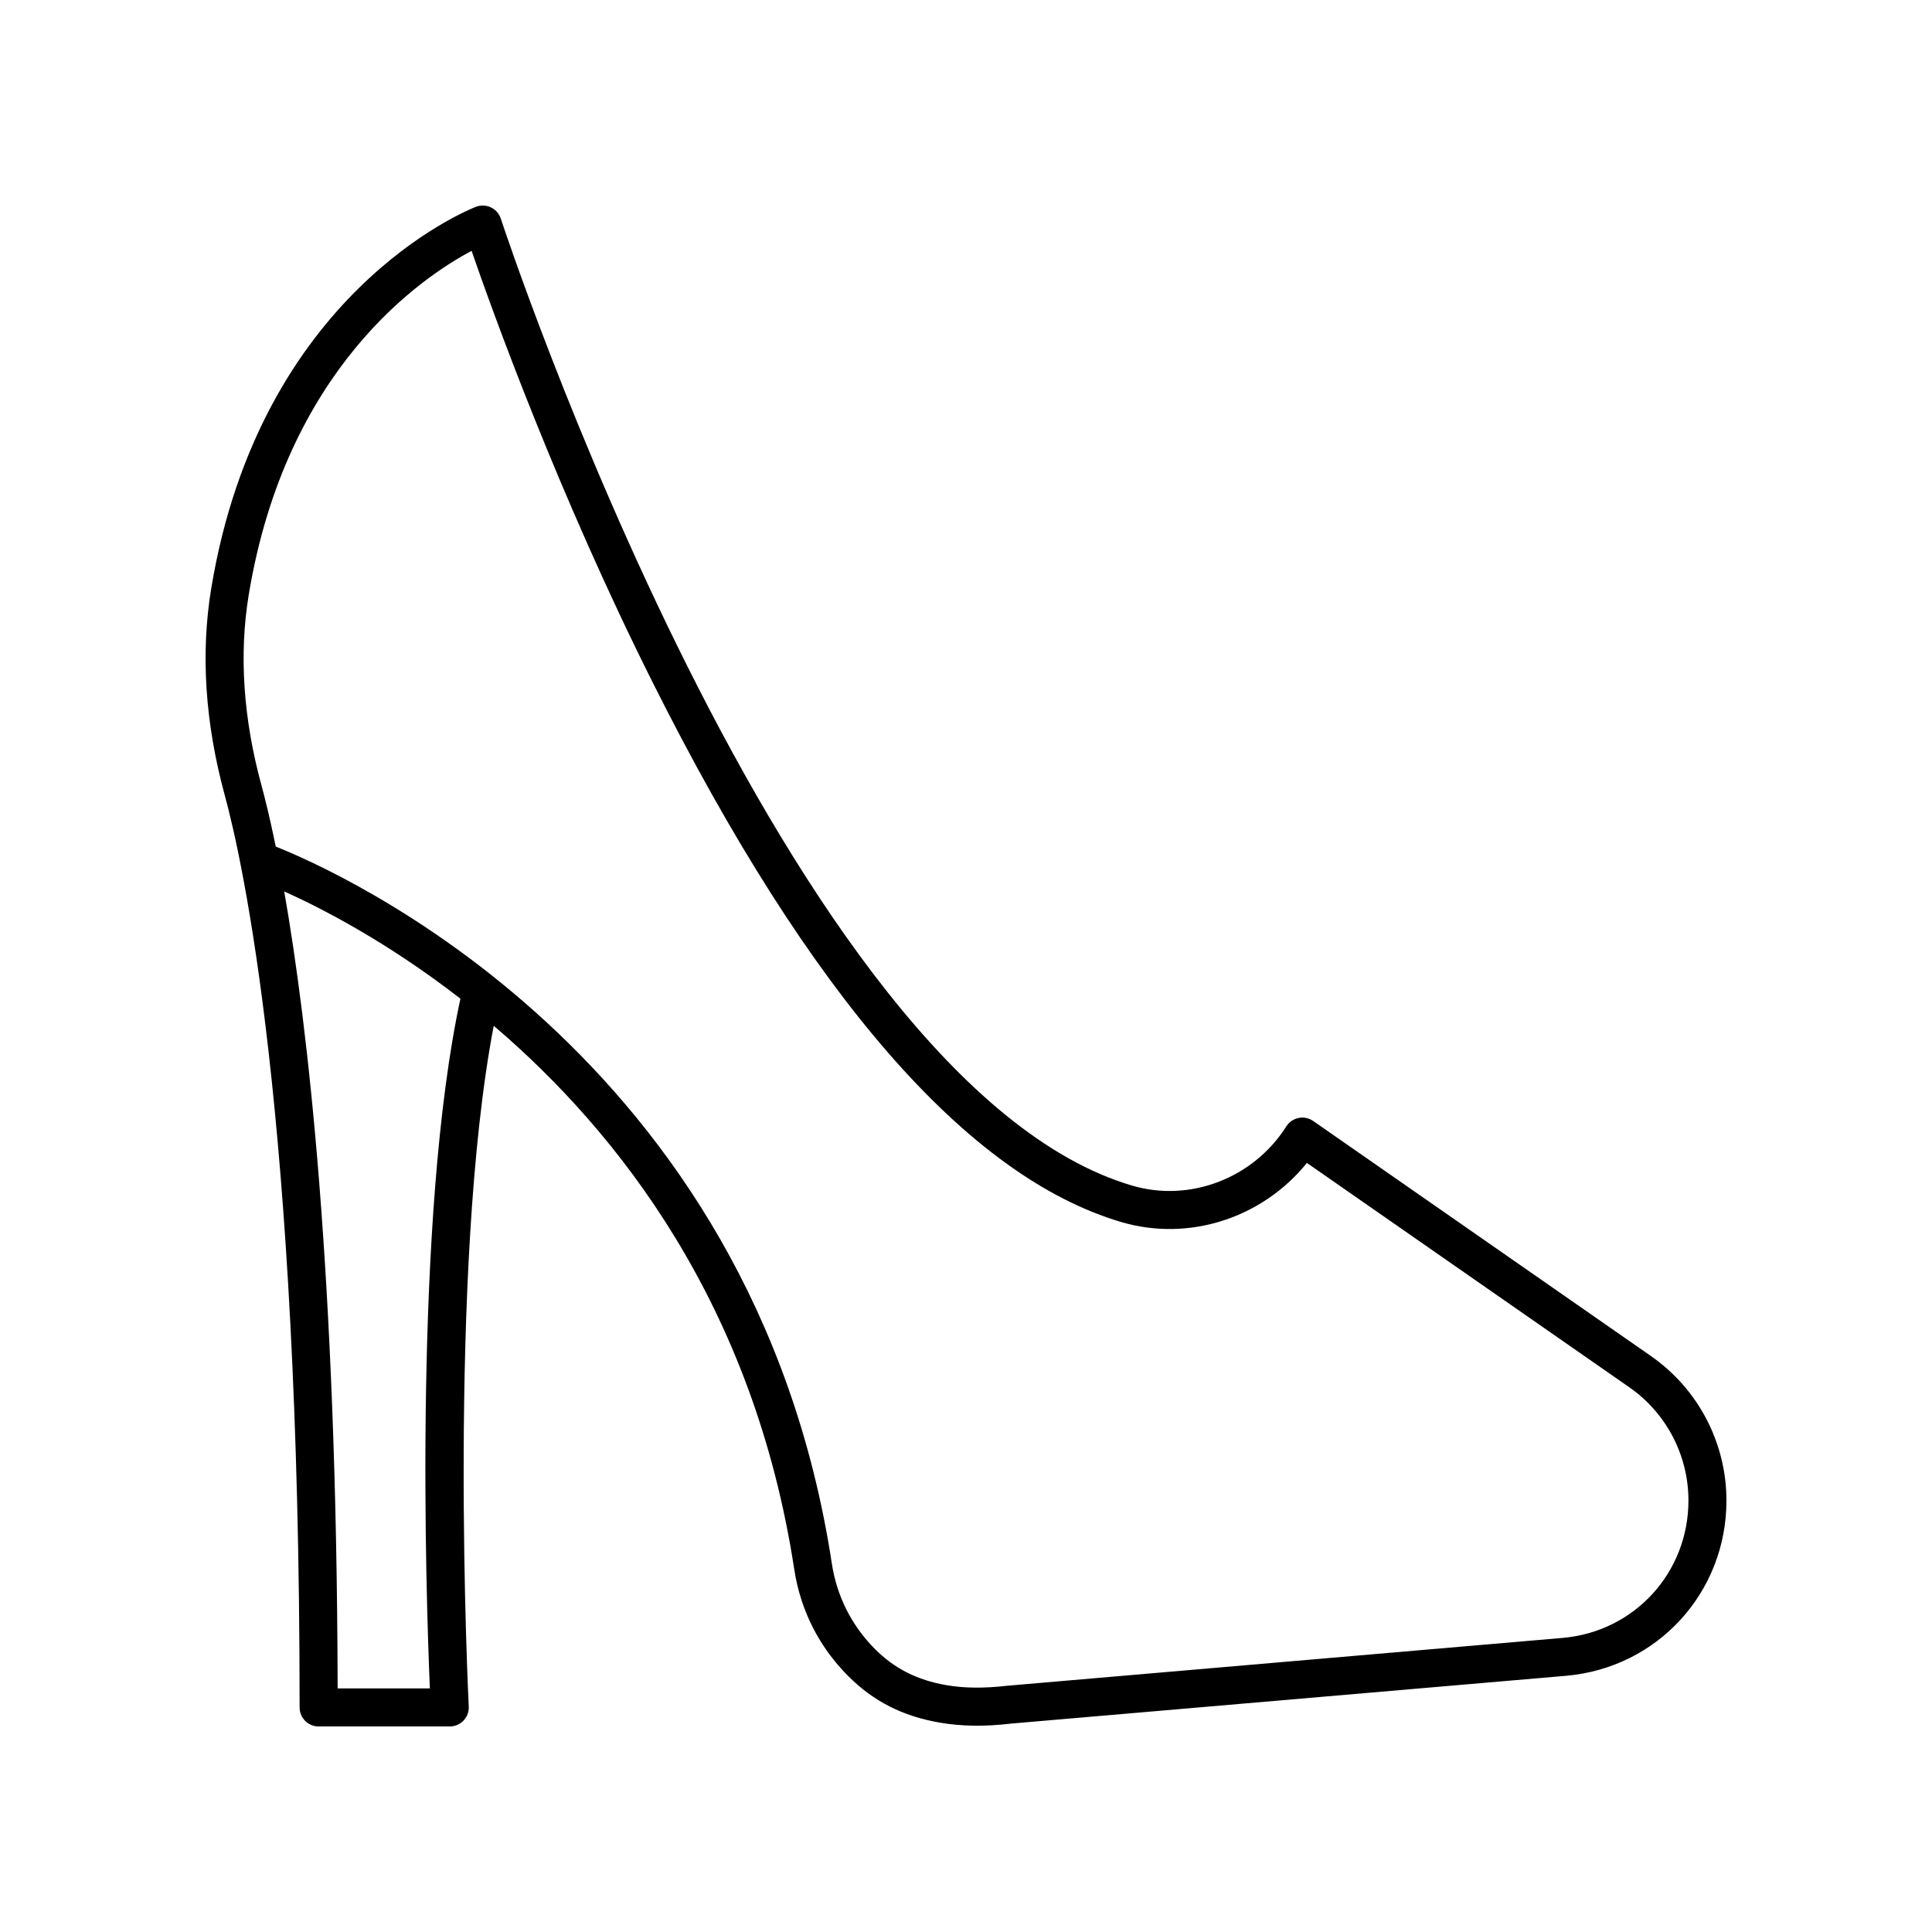
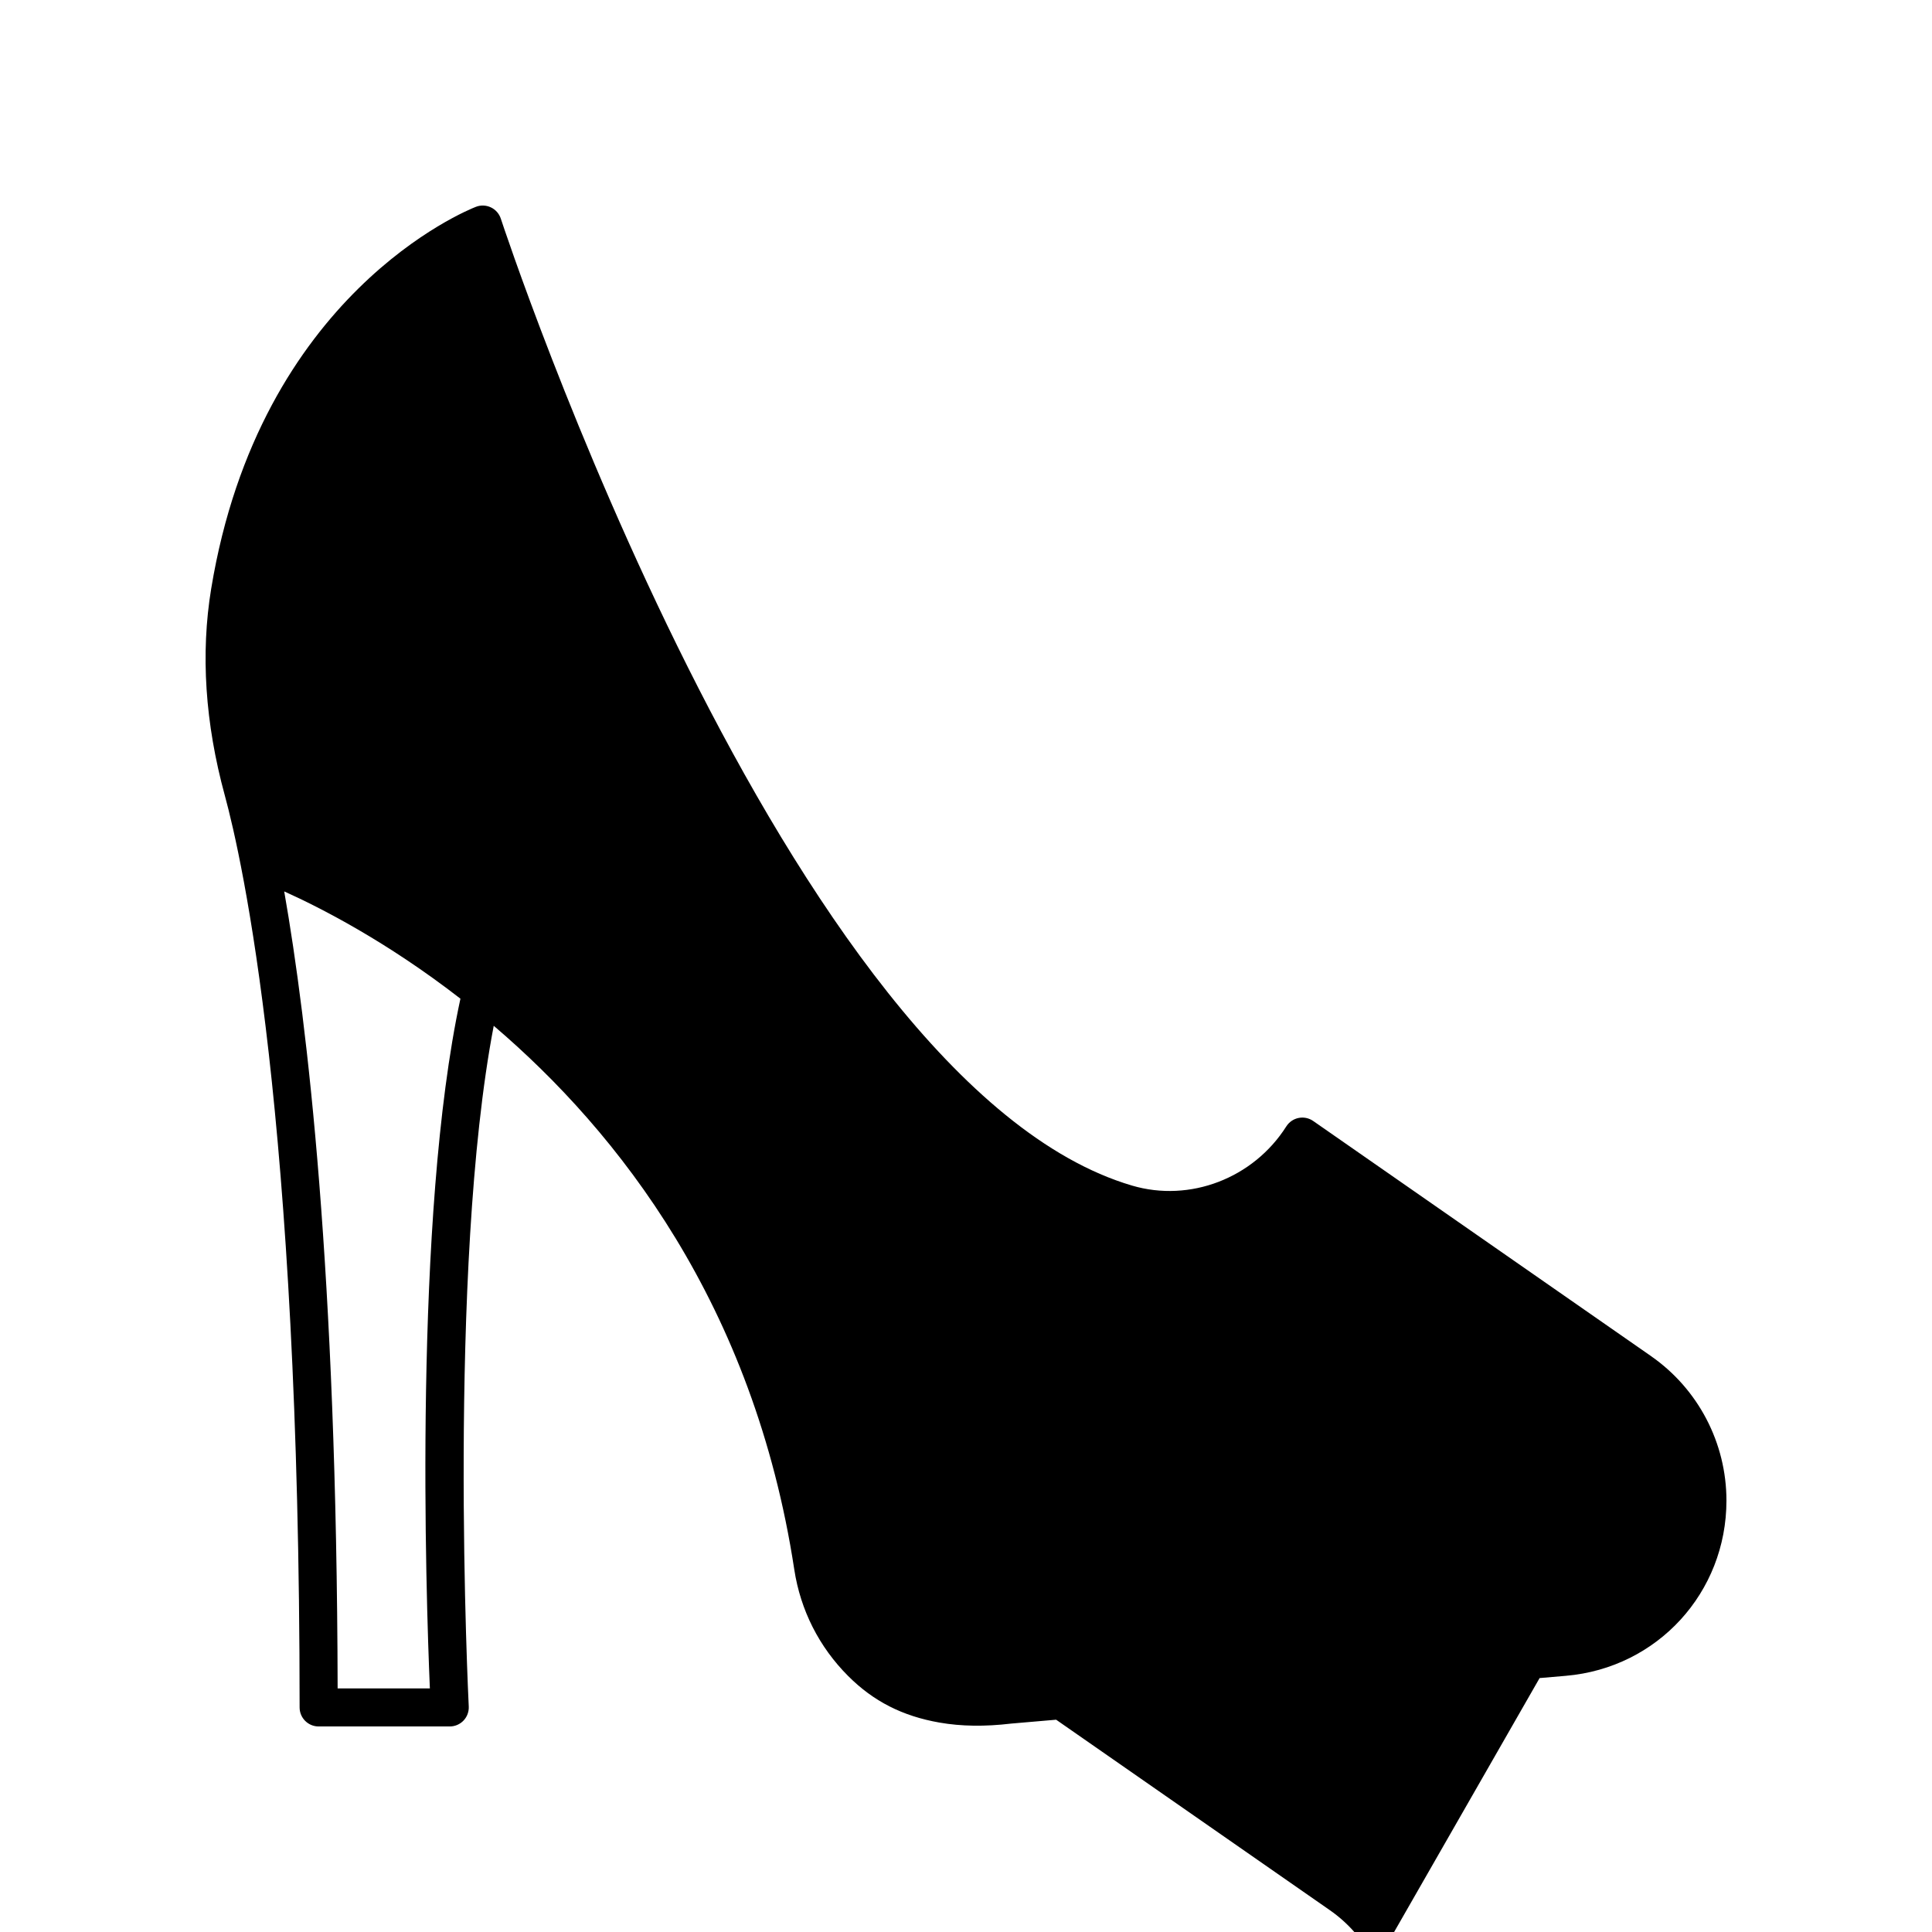
<svg xmlns="http://www.w3.org/2000/svg" fill="#000000" width="800px" height="800px" version="1.1" viewBox="144 144 512 512">
-   <path d="m581.54 503.38-89.527-62.305c-1.129-0.785-2.531-1.078-3.871-0.805-1.344 0.27-2.523 1.078-3.258 2.238-8.734 13.758-25.543 20.203-40.879 15.684-91.641-27.031-166.54-253.95-167.28-256.24-0.43-1.316-1.379-2.398-2.629-2.992-1.254-0.598-2.695-0.648-3.981-0.148-2.332 0.906-57.277 23.043-70.148 101.2-2.832 17.199-1.617 35.637 3.613 54.797 4.644 17.043 19.82 84.816 19.82 241.68 0 2.781 2.254 5.039 5.039 5.039h34.754c1.379 0 2.699-0.566 3.652-1.566 0.949-1 1.449-2.348 1.379-3.727-0.059-1.188-5.727-115.92 6.621-180.39 33.066 28.195 68.938 73.969 79.648 144.1 1.645 10.762 6.582 20.516 14.277 28.215 6.699 6.707 14.402 10.629 24.23 12.344 5.742 1 12.004 1.09 18.969 0.262l147.01-12.66c24.25-2.086 42.547-22.051 42.547-46.441 0-15.258-7.473-29.57-19.984-38.277zm-323.62 88.066h-24.445c-0.23-110.21-8.012-176.2-14.156-211.21 9.461 4.246 27.105 13.223 46.699 28.426-12.469 57.715-9.137 158.36-8.098 182.79zm300.19-13.383-147.16 12.676c-6.144 0.715-11.453 0.668-16.219-0.168-7.684-1.34-13.672-4.367-18.836-9.539-6.168-6.168-10.121-13.988-11.438-22.613-20.711-135.62-132.16-184.05-147.38-190.06-1.531-7.523-2.856-12.828-3.773-16.195-4.848-17.754-5.988-34.746-3.391-50.508 9.875-59.977 45.91-84.203 59.066-91.176 5.469 15.859 22.879 64.281 48.055 114.51 41.461 82.738 83.223 130.8 124.13 142.87 17.957 5.301 37.457-1.117 49.176-15.676l85.453 59.465c9.809 6.828 15.664 18.043 15.664 30.008 0 19.117-14.332 34.766-33.344 36.406z" />
+   <path d="m581.54 503.38-89.527-62.305c-1.129-0.785-2.531-1.078-3.871-0.805-1.344 0.27-2.523 1.078-3.258 2.238-8.734 13.758-25.543 20.203-40.879 15.684-91.641-27.031-166.54-253.95-167.28-256.24-0.43-1.316-1.379-2.398-2.629-2.992-1.254-0.598-2.695-0.648-3.981-0.148-2.332 0.906-57.277 23.043-70.148 101.2-2.832 17.199-1.617 35.637 3.613 54.797 4.644 17.043 19.82 84.816 19.82 241.68 0 2.781 2.254 5.039 5.039 5.039h34.754c1.379 0 2.699-0.566 3.652-1.566 0.949-1 1.449-2.348 1.379-3.727-0.059-1.188-5.727-115.92 6.621-180.39 33.066 28.195 68.938 73.969 79.648 144.1 1.645 10.762 6.582 20.516 14.277 28.215 6.699 6.707 14.402 10.629 24.23 12.344 5.742 1 12.004 1.09 18.969 0.262l147.01-12.66c24.25-2.086 42.547-22.051 42.547-46.441 0-15.258-7.473-29.57-19.984-38.277zm-323.62 88.066h-24.445c-0.23-110.21-8.012-176.2-14.156-211.21 9.461 4.246 27.105 13.223 46.699 28.426-12.469 57.715-9.137 158.36-8.098 182.79zm300.19-13.383-147.16 12.676l85.453 59.465c9.809 6.828 15.664 18.043 15.664 30.008 0 19.117-14.332 34.766-33.344 36.406z" />
</svg>